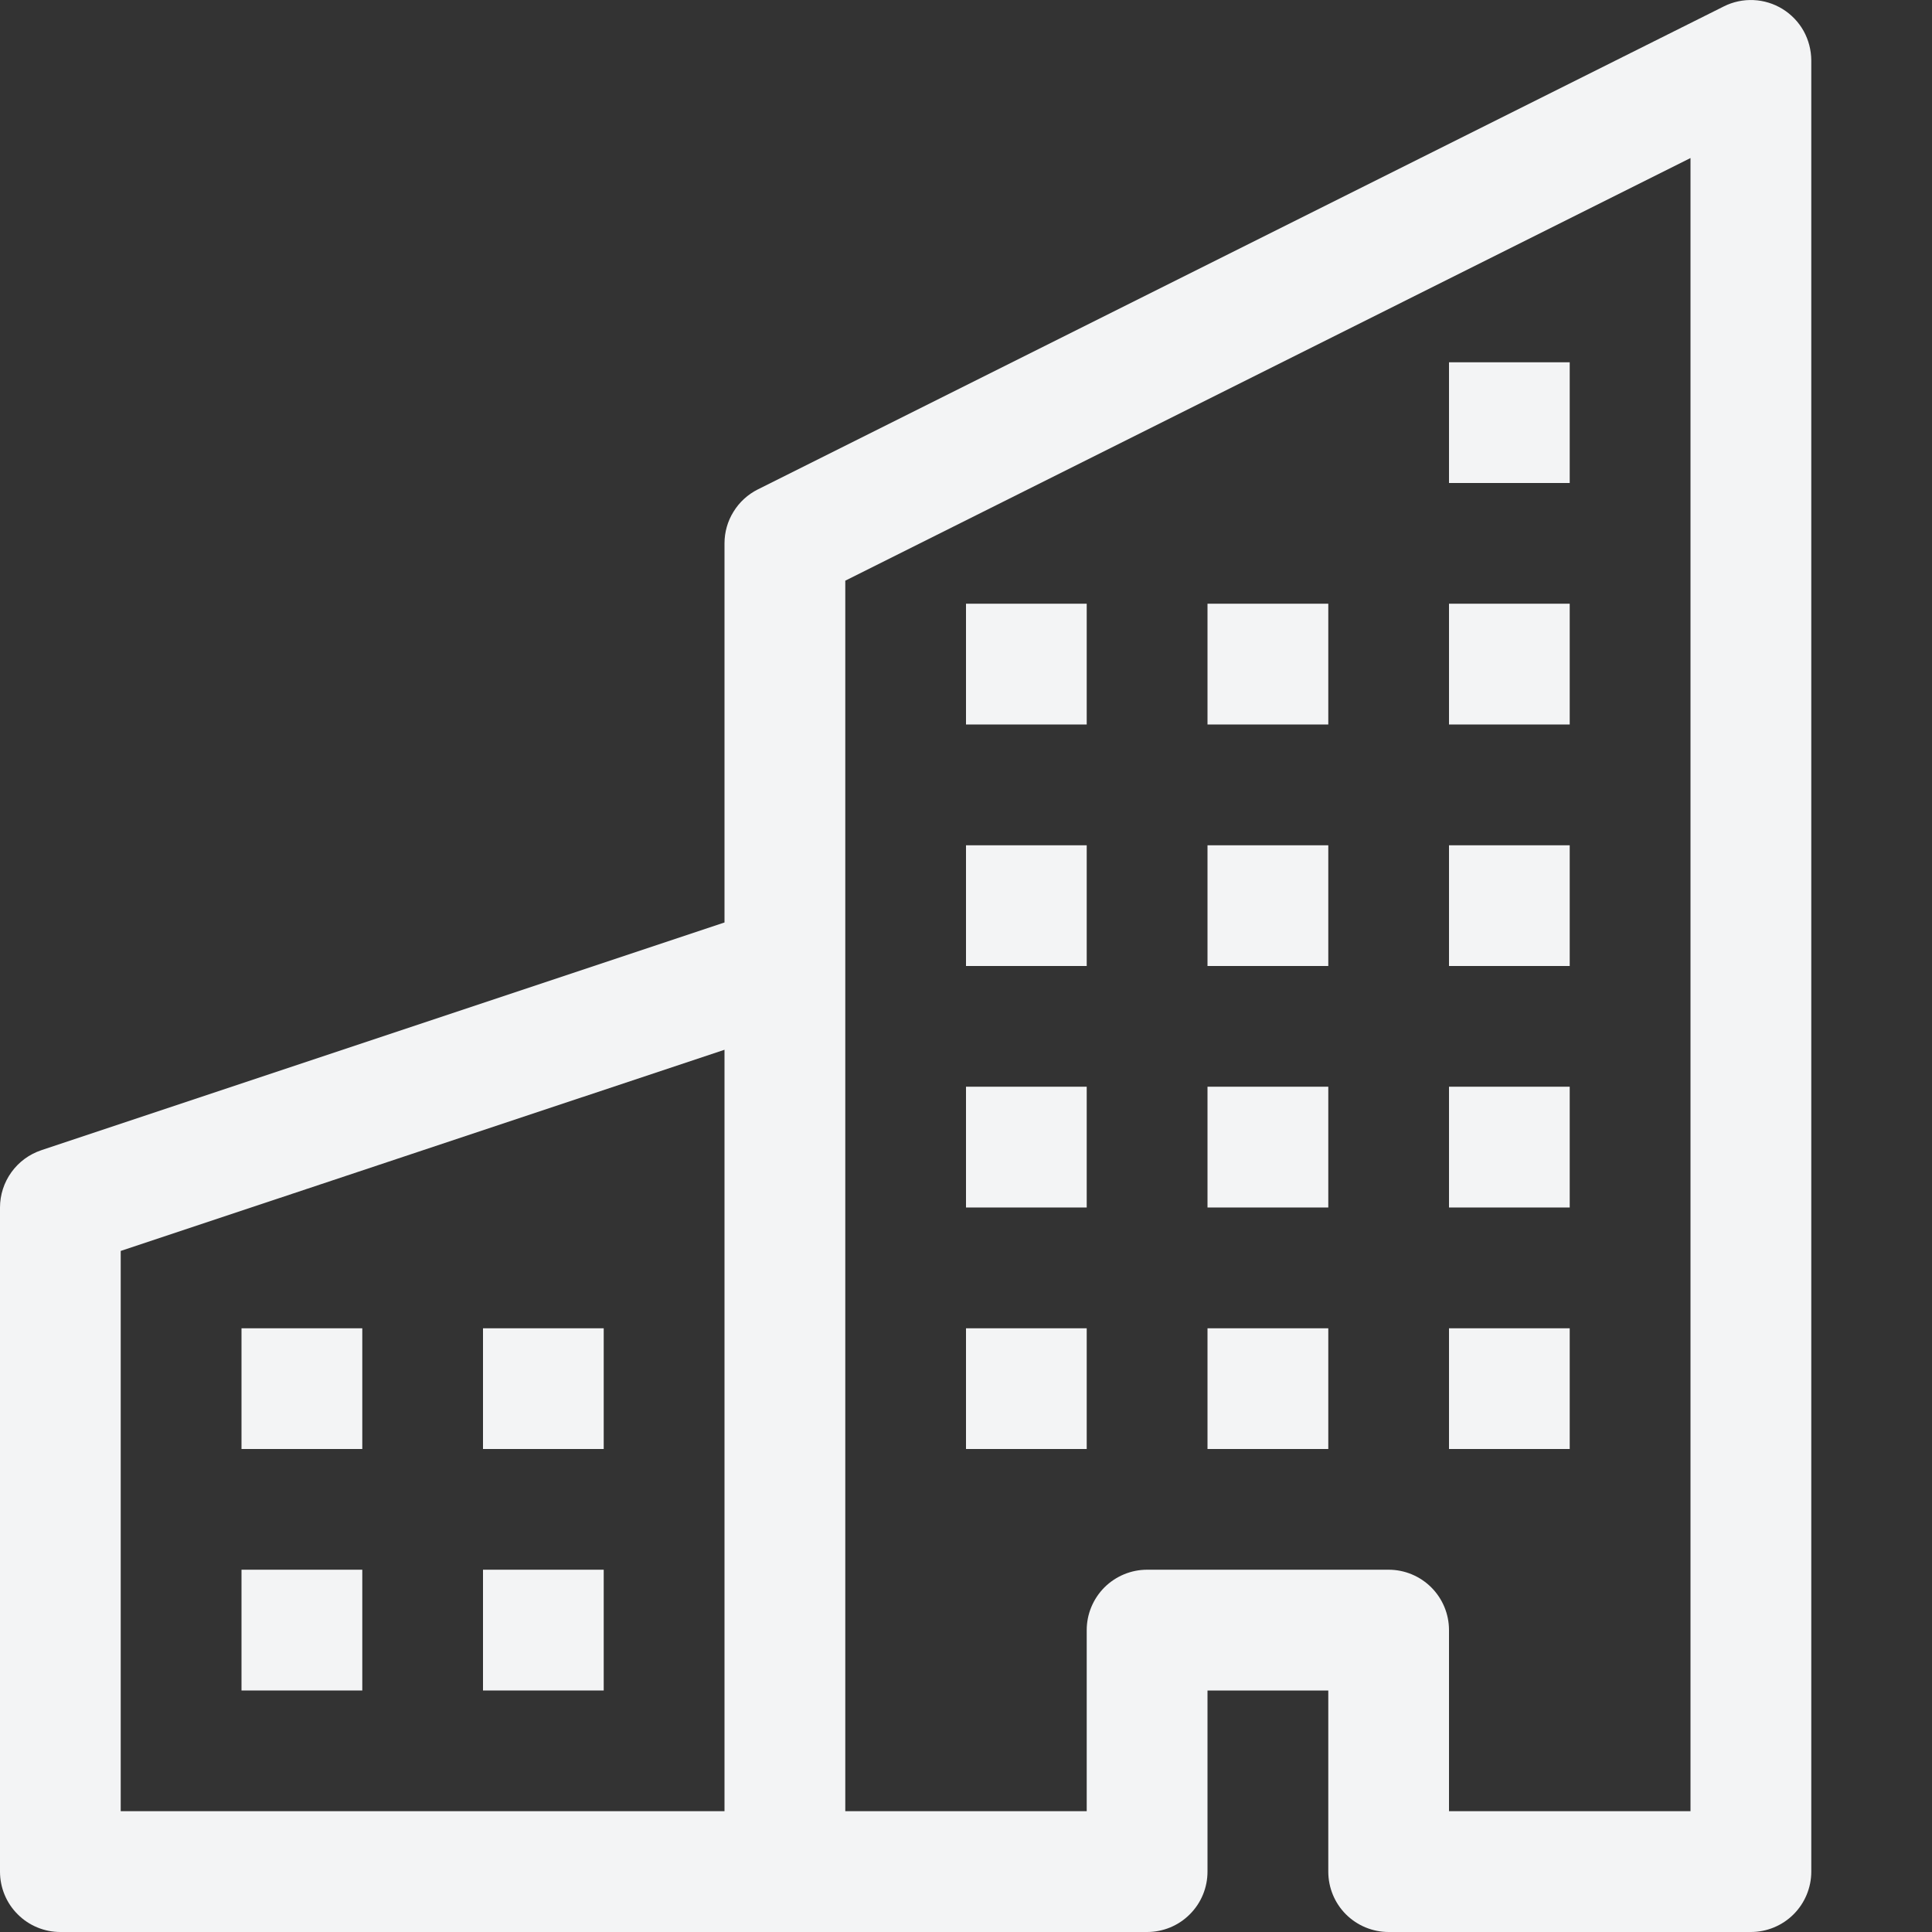
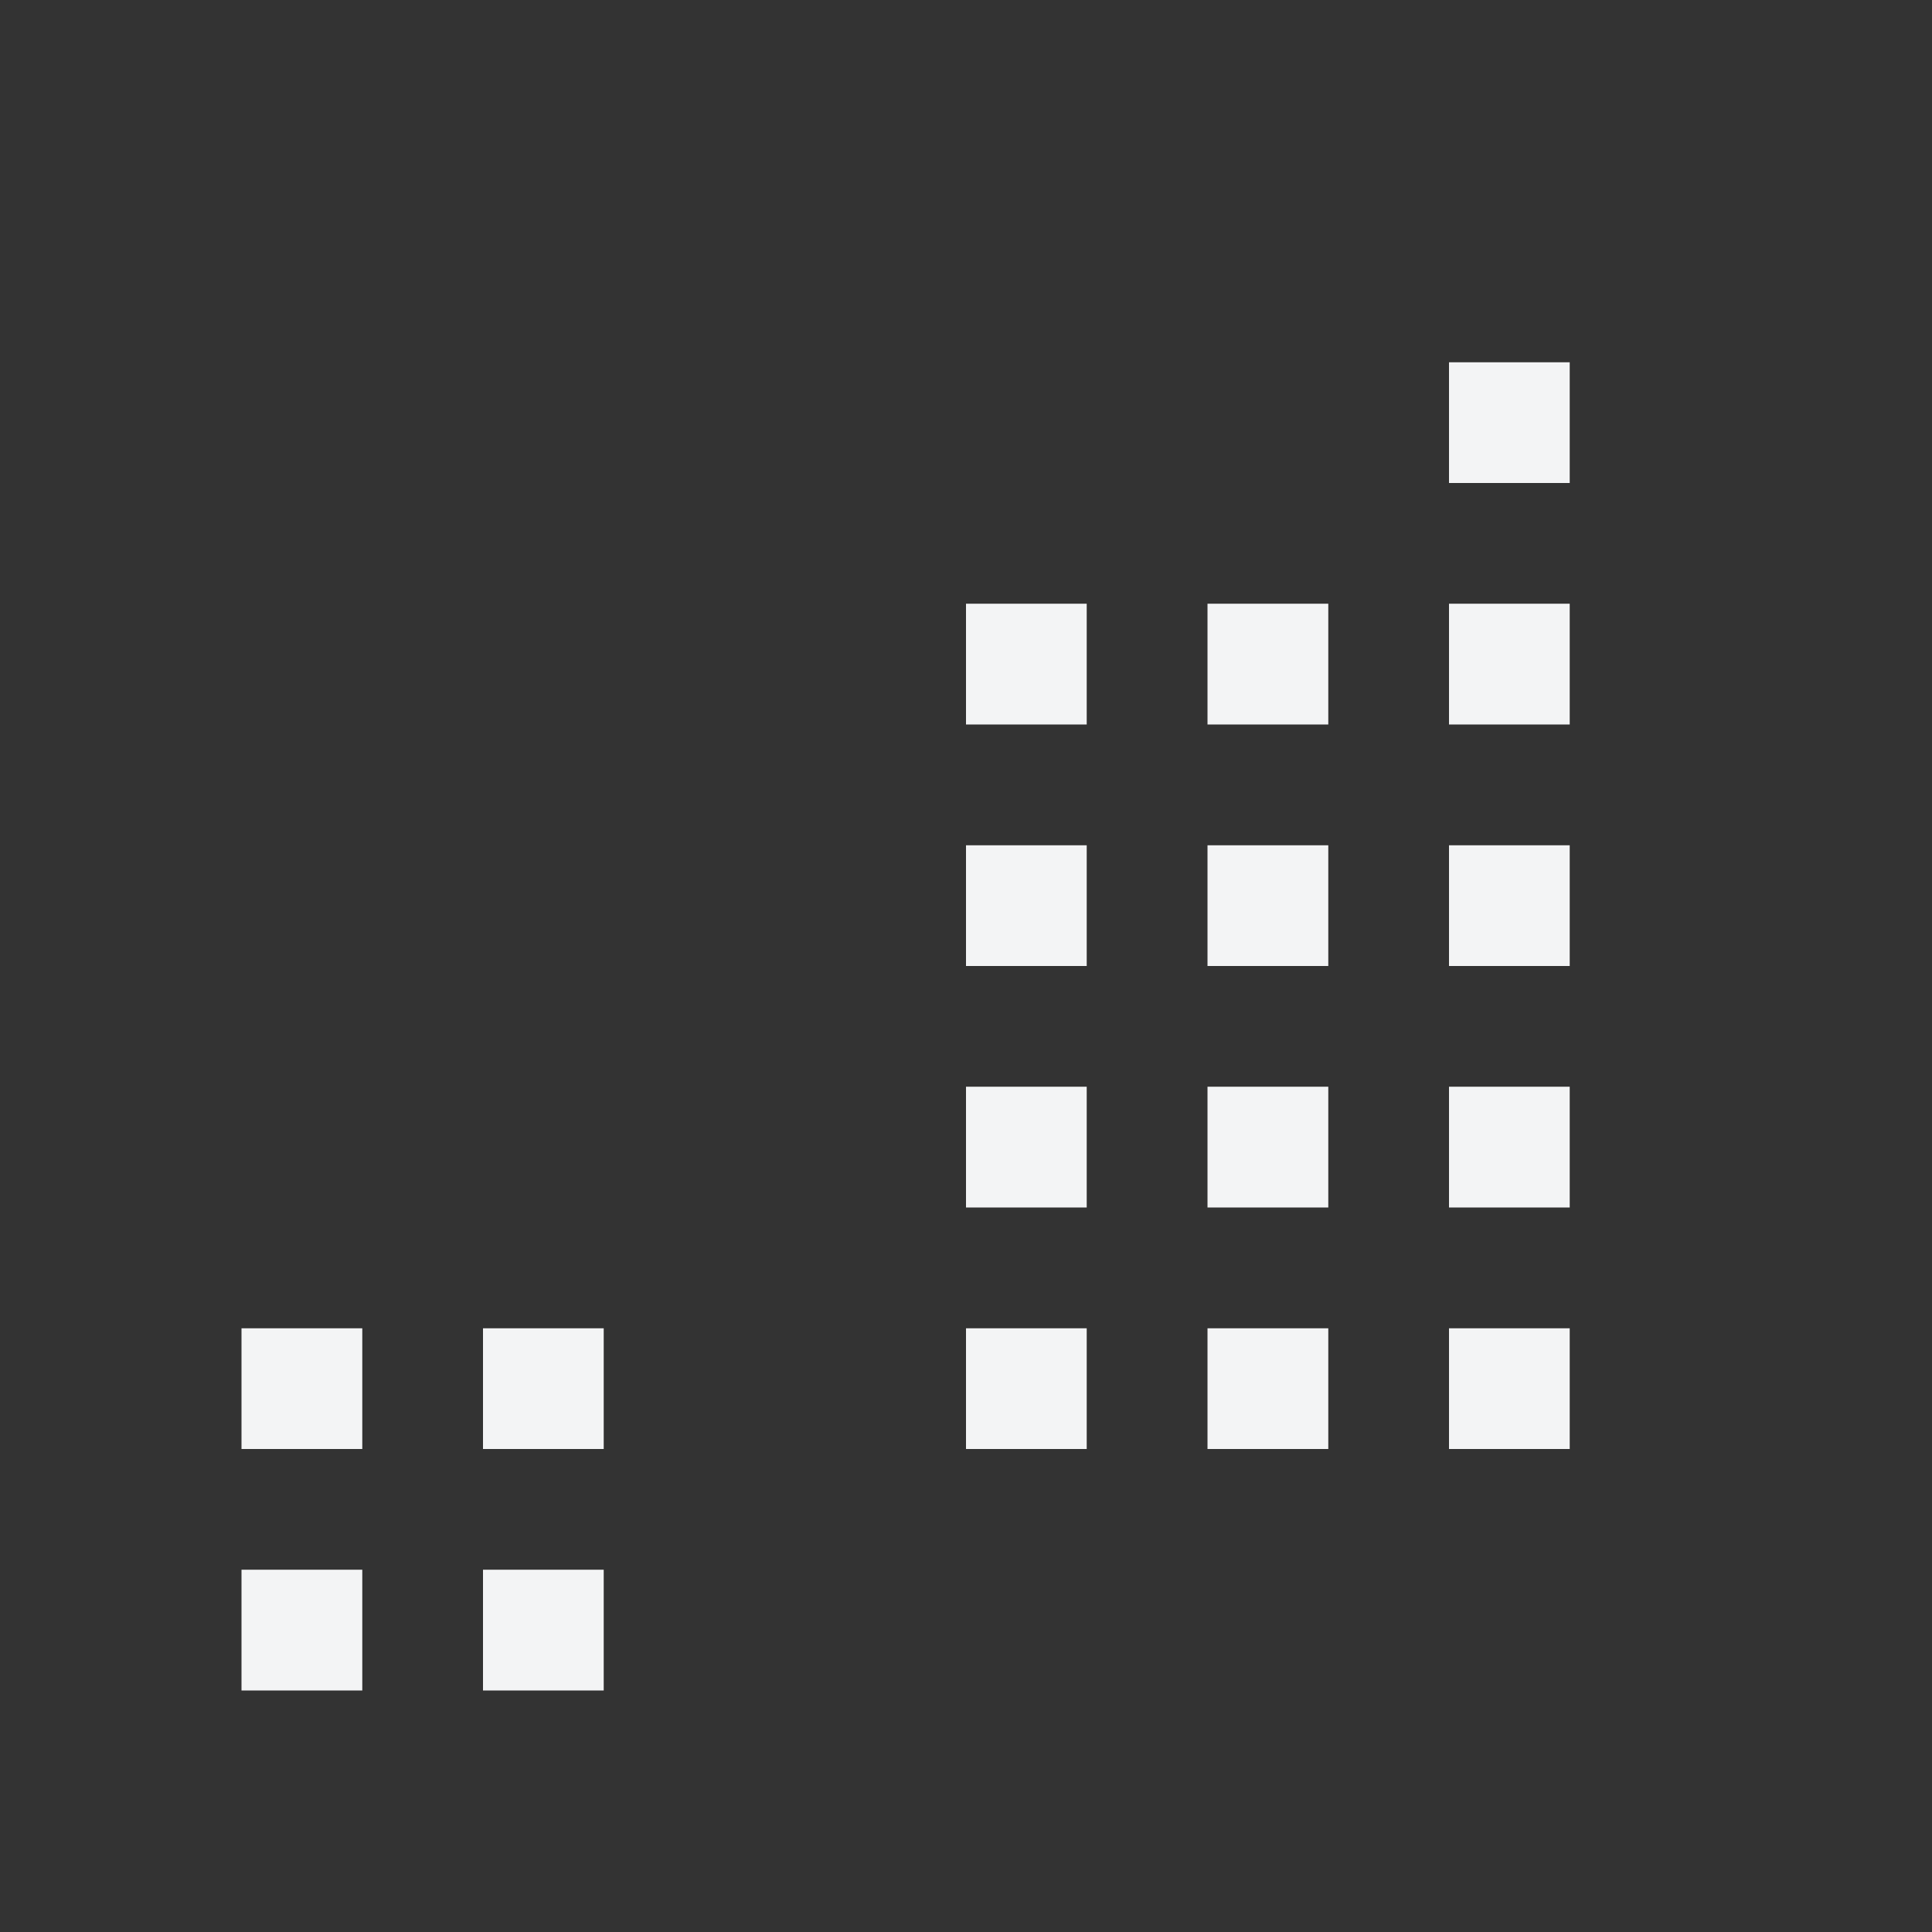
<svg xmlns="http://www.w3.org/2000/svg" width="25" height="25" viewBox="0 0 25 25" fill="none">
  <rect x="0" y="0" width="25" height="25" fill="#333333" stroke="none" />
-   <path d="M23.067 0.117C23.18 0.187 23.274 0.285 23.339 0.401C23.403 0.517 23.437 0.648 23.438 0.781V24.219C23.438 24.426 23.355 24.625 23.209 24.771C23.062 24.918 22.863 25 22.656 25H17.969C17.762 25 17.563 24.918 17.416 24.771C17.27 24.625 17.188 24.426 17.188 24.219V21.875H15.625V24.219C15.625 24.426 15.543 24.625 15.396 24.771C15.25 24.918 15.051 25 14.844 25H0.781C0.574 25 0.375 24.918 0.229 24.771C0.082 24.625 0 24.426 0 24.219V15.625C0 15.461 0.052 15.301 0.148 15.168C0.244 15.035 0.379 14.936 0.534 14.884L9.375 11.937V7.031C9.375 6.886 9.415 6.744 9.492 6.621C9.568 6.497 9.677 6.398 9.806 6.333L22.306 0.083C22.425 0.023 22.558 -0.005 22.691 0.001C22.824 0.007 22.954 0.047 23.067 0.117ZM9.375 13.584L1.562 16.187V23.437H9.375V13.584ZM10.938 23.437H14.062V21.094C14.062 20.886 14.145 20.688 14.291 20.541C14.438 20.395 14.636 20.312 14.844 20.312H17.969C18.176 20.312 18.375 20.395 18.521 20.541C18.668 20.688 18.75 20.886 18.75 21.094V23.437H21.875V2.045L10.938 7.514V23.437Z" fill="#F3F4F5" />
  <path d="M3.125 17.188H4.688V18.75H3.125V17.188ZM6.25 17.188H7.812V18.75H6.25V17.188ZM3.125 20.312H4.688V21.875H3.125V20.312ZM6.25 20.312H7.812V21.875H6.25V20.312ZM12.5 14.062H14.062V15.625H12.5V14.062ZM15.625 14.062H17.188V15.625H15.625V14.062ZM12.5 17.188H14.062V18.75H12.5V17.188ZM15.625 17.188H17.188V18.75H15.625V17.188ZM18.75 14.062H20.312V15.625H18.75V14.062ZM18.75 17.188H20.312V18.75H18.75V17.188ZM12.5 10.938H14.062V12.5H12.5V10.938ZM15.625 10.938H17.188V12.5H15.625V10.938ZM18.75 10.938H20.312V12.5H18.75V10.938ZM12.5 7.812H14.062V9.375H12.5V7.812ZM15.625 7.812H17.188V9.375H15.625V7.812ZM18.75 7.812H20.312V9.375H18.75V7.812ZM18.75 4.688H20.312V6.25H18.75V4.688Z" fill="#F3F4F5" />
</svg>